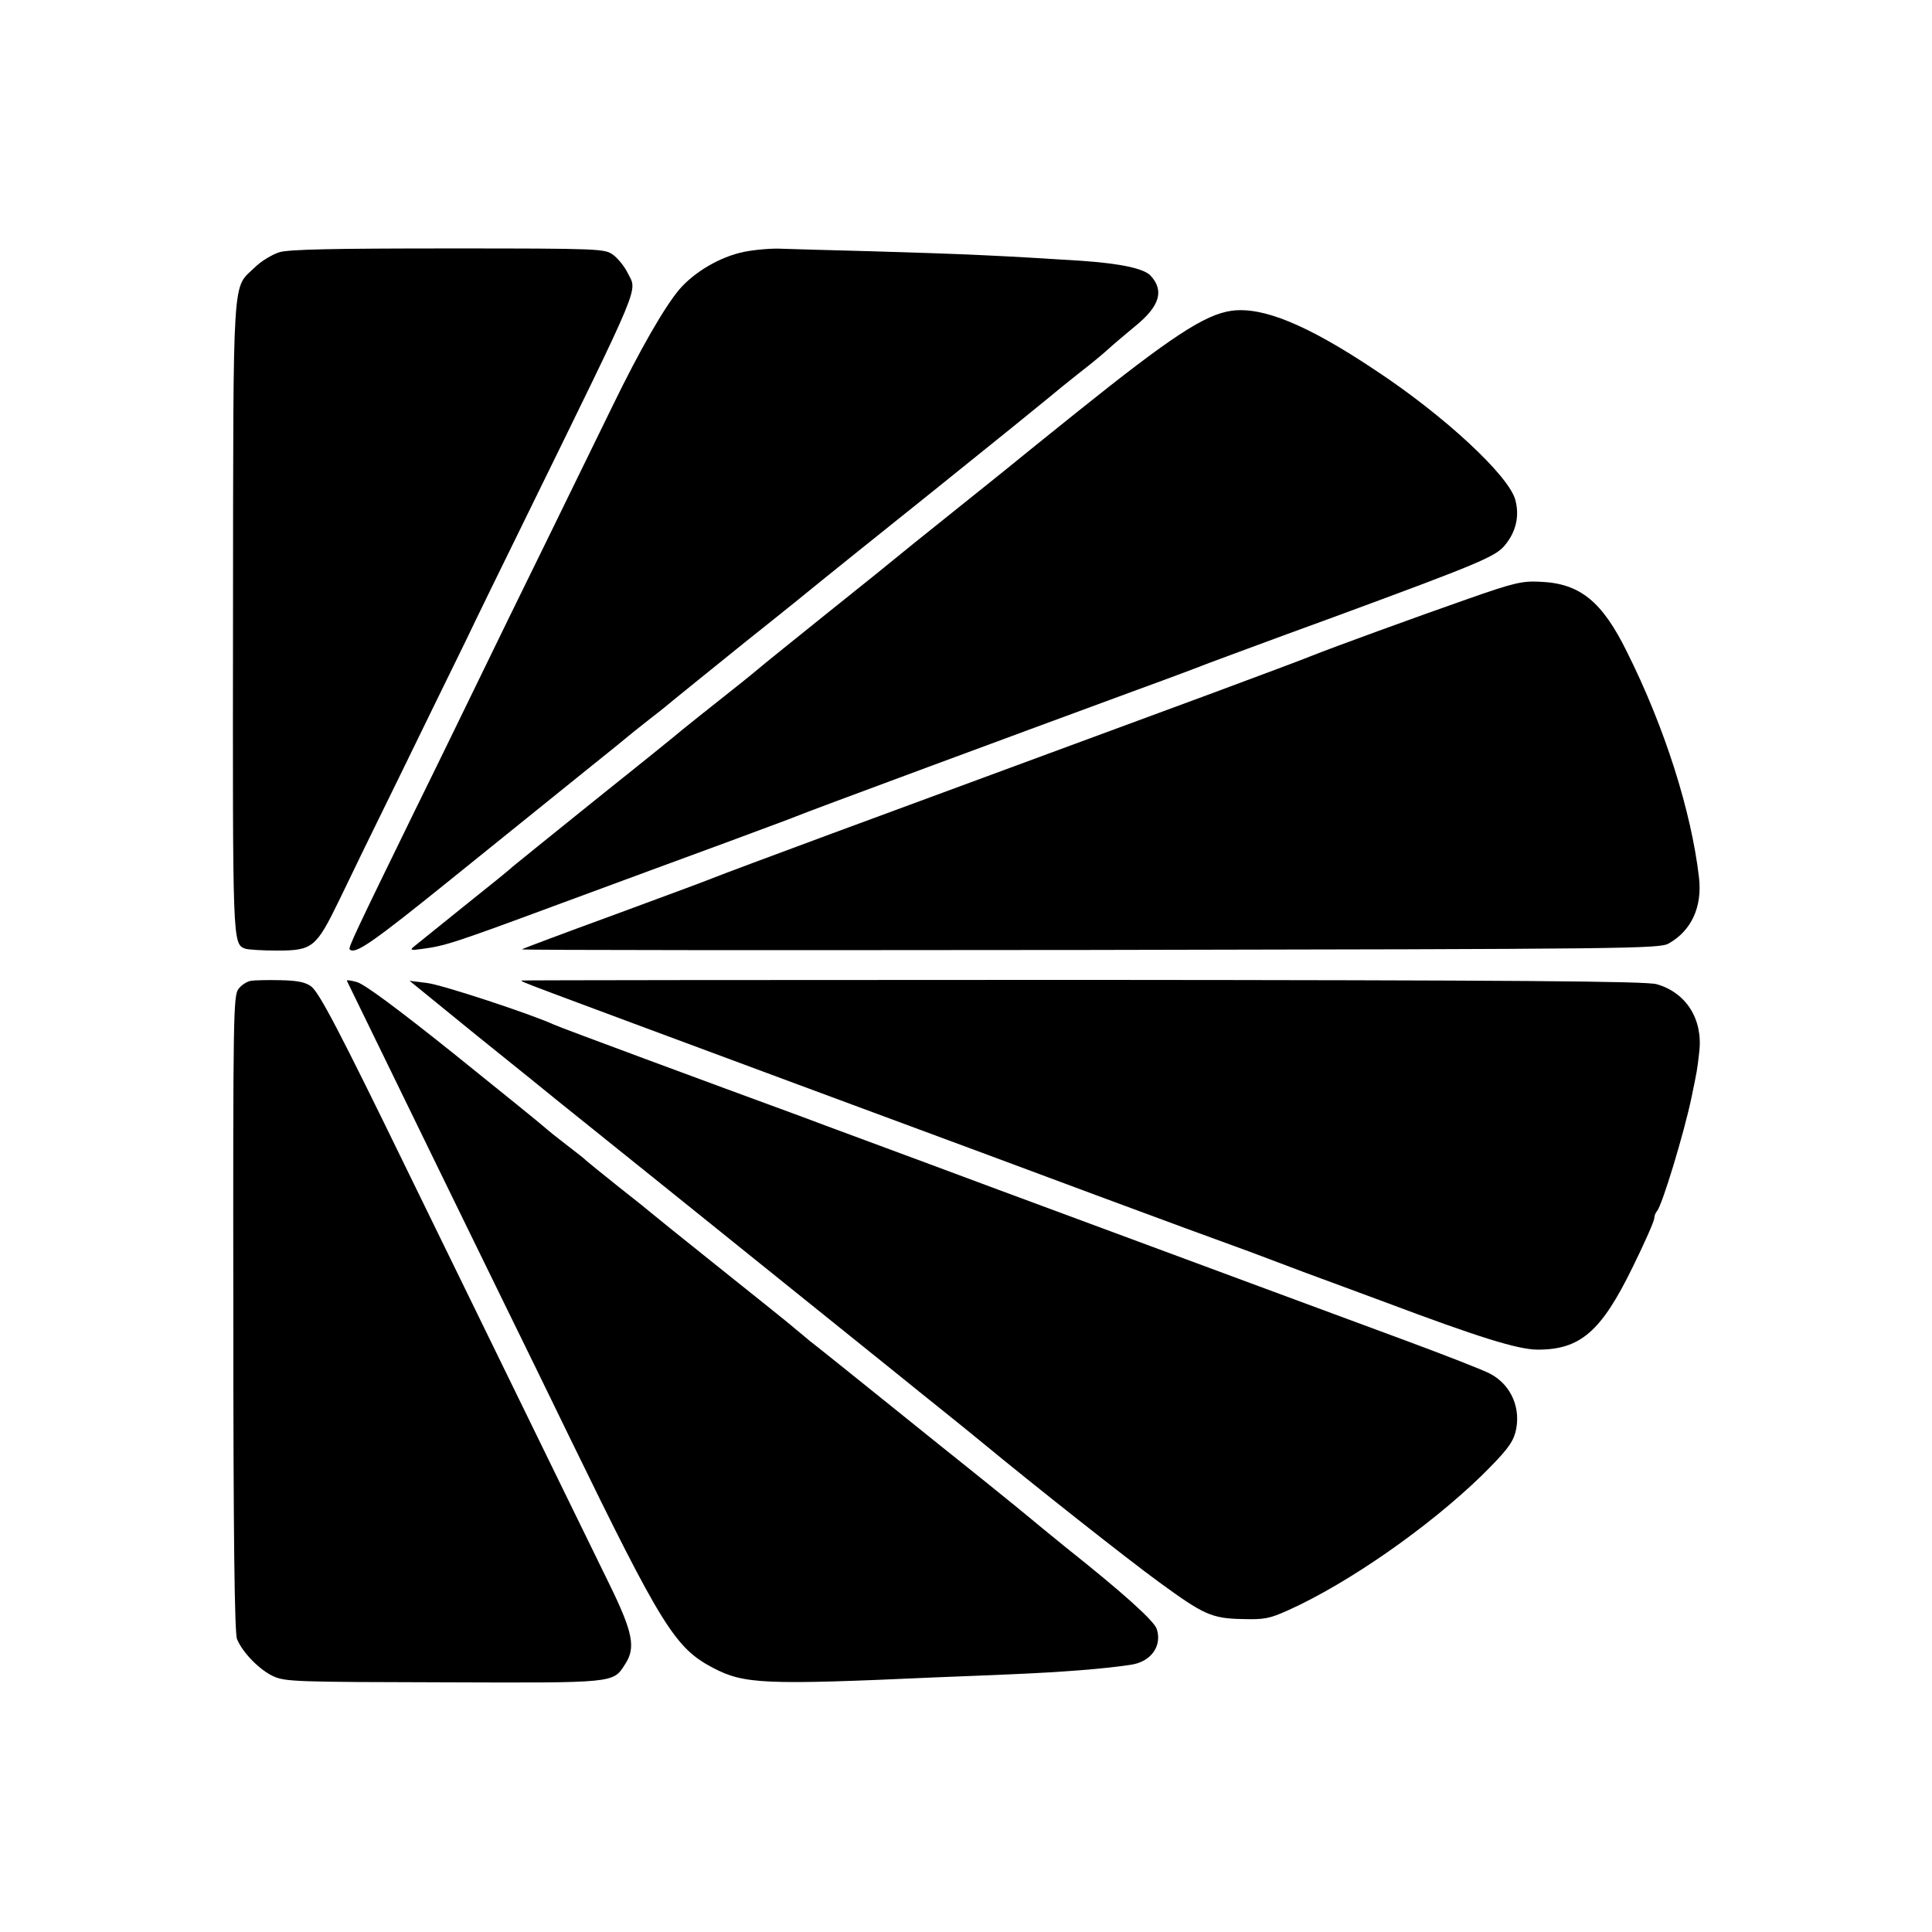
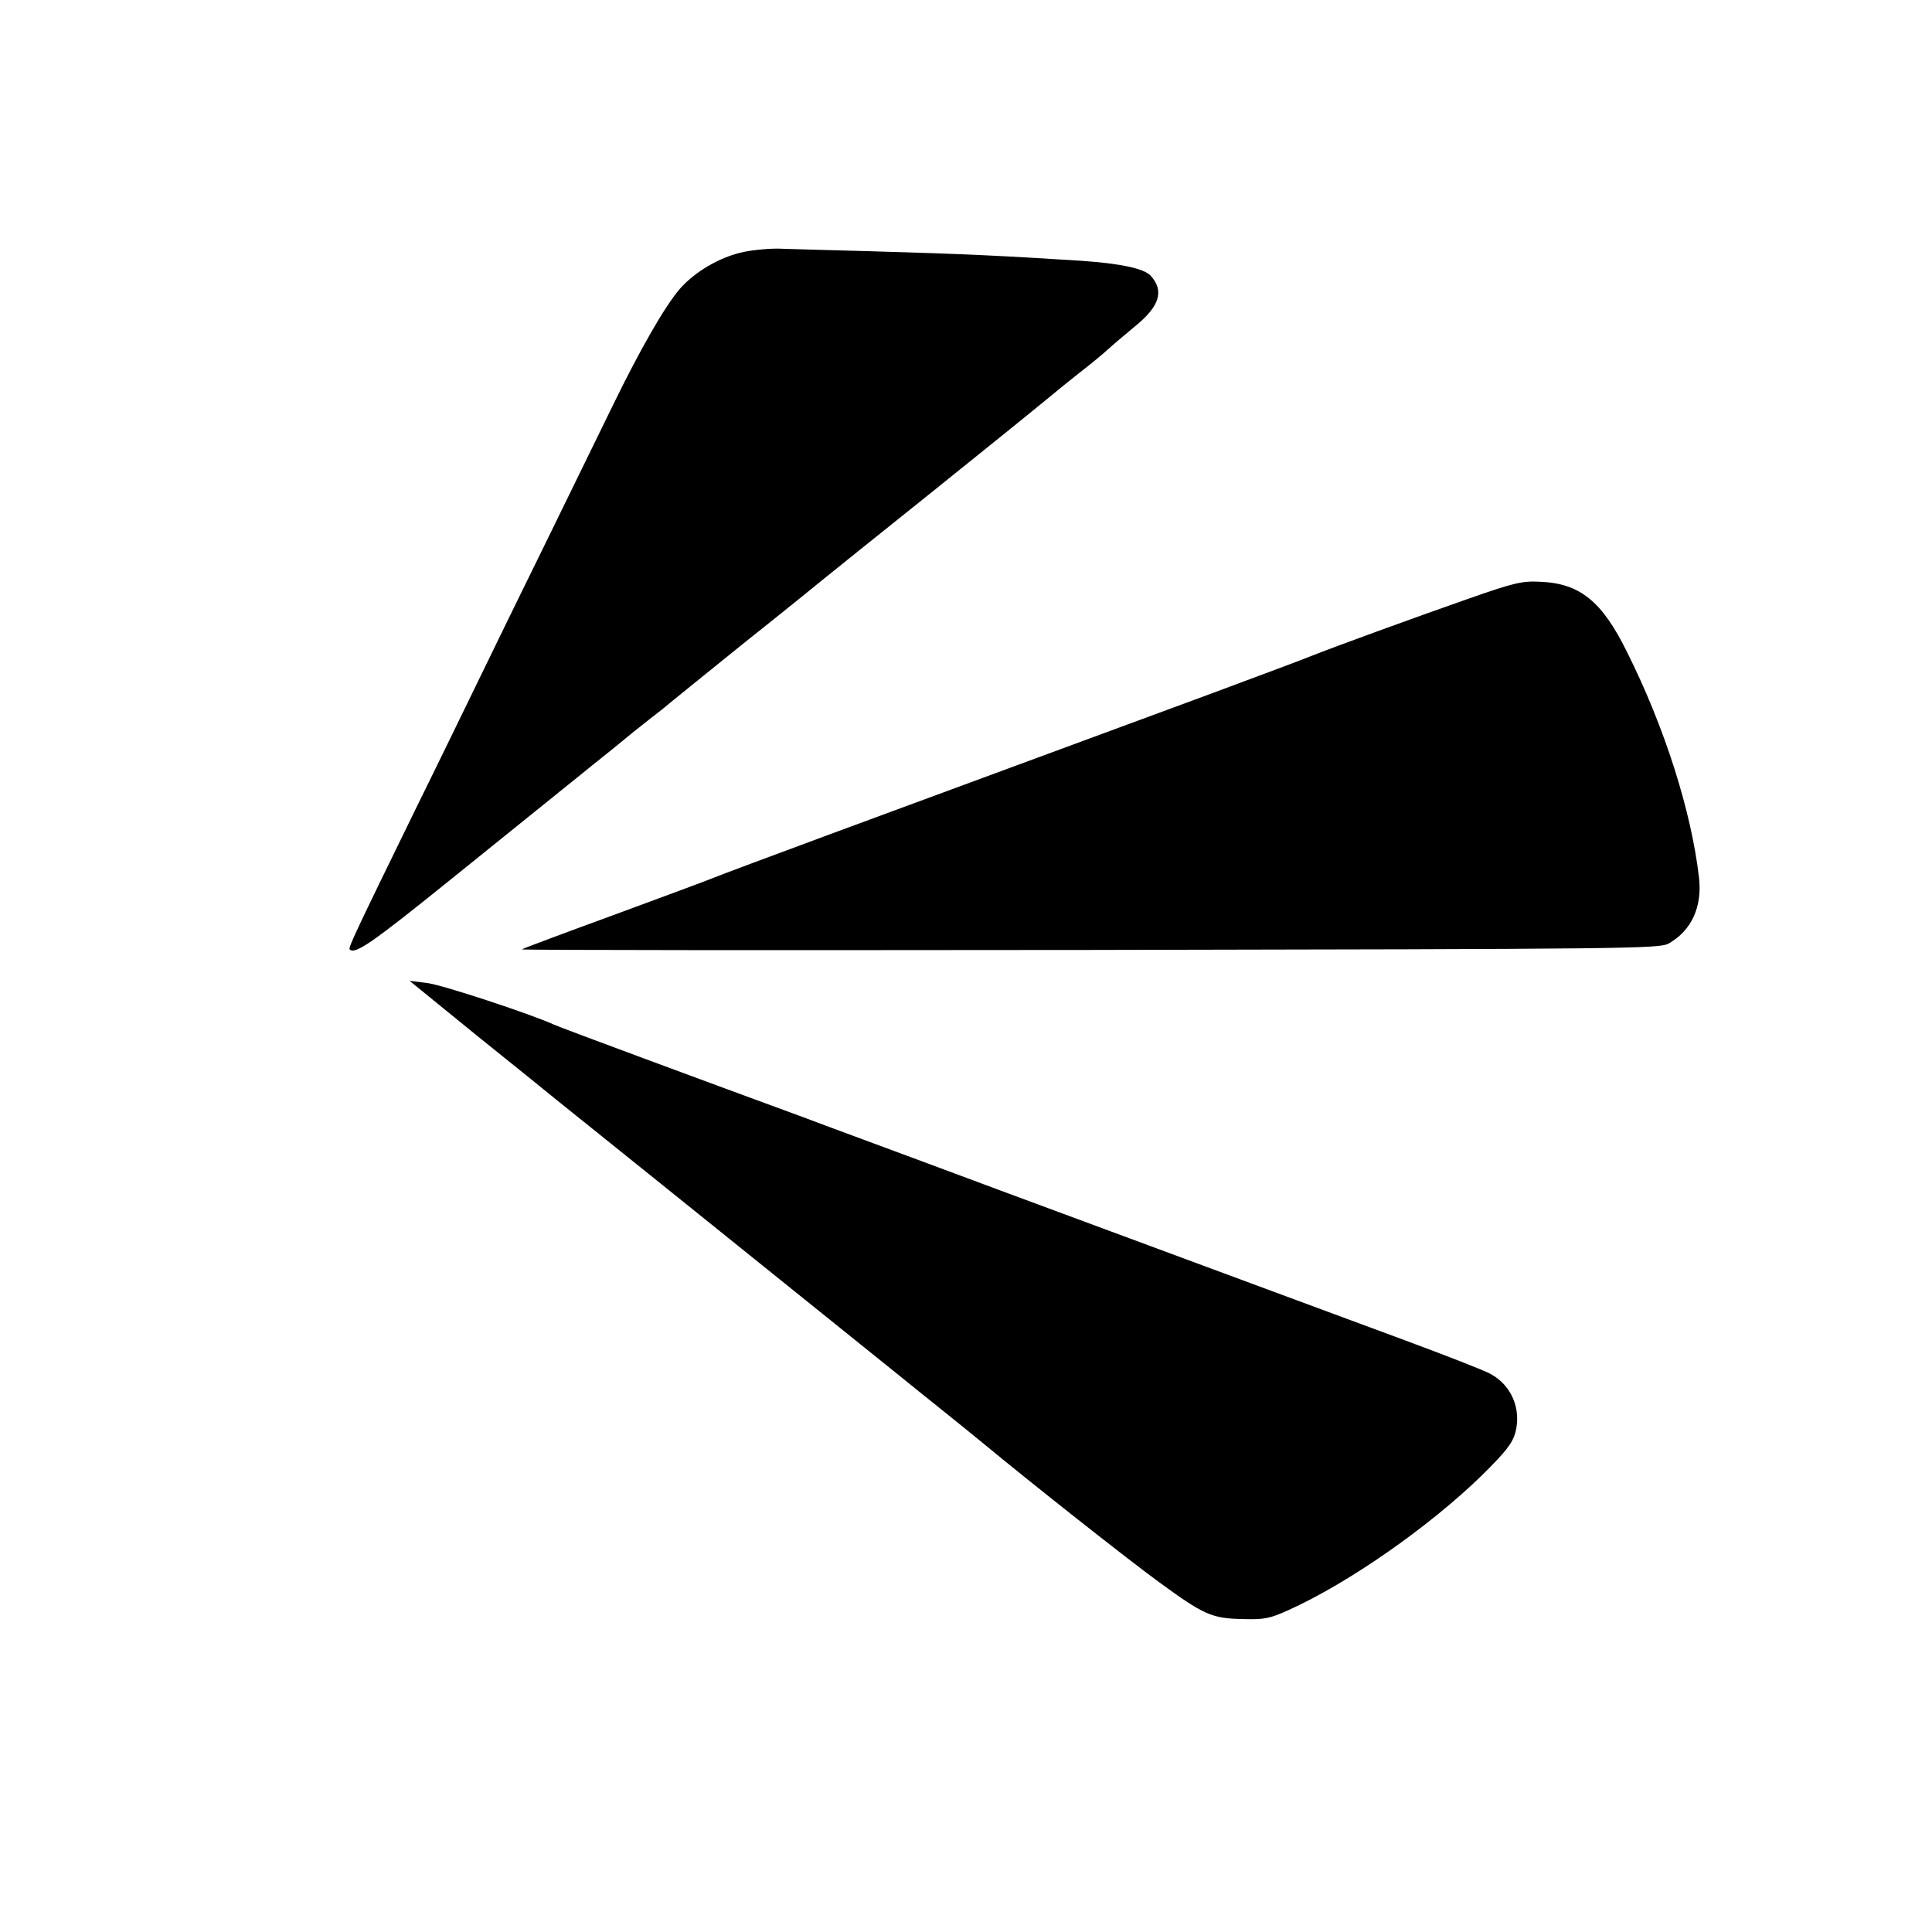
<svg xmlns="http://www.w3.org/2000/svg" version="1.0" width="626pt" height="626pt" viewBox="0 0 626 626" preserveAspectRatio="xMidYMid meet">
  <g transform="translate(0,626) scale(0.1,-0.1)" fill="#000000" stroke="none">
-     <path d="M906 5443 c-23 -7 -60 -29 -80 -49 -74 -72 -70 6 -71 -1129 -1 -1068 -2 -1063 40 -1079 9 -3 55 -6 102 -6 116 0 127 9 202 163 32 67 118 244 191 392 73 149 169 347 215 440 45 94 133 274 195 400 386 788 365 738 334 800 -10 21 -32 48 -47 59 -27 20 -40 21 -533 21 -374 0 -516 -3 -548 -12z" />
    <path d="M2411 5444 c-78 -16 -161 -65 -210 -122 -48 -57 -127 -194 -216 -377 -40 -82 -137 -280 -215 -440 -78 -159 -175 -357 -215 -440 -40 -82 -134 -276 -210 -430 -193 -395 -217 -446 -212 -451 17 -18 73 21 327 226 94 76 377 304 465 375 55 44 102 82 105 85 3 3 37 30 75 60 39 30 72 57 75 60 3 3 109 88 235 190 127 101 237 190 245 197 8 7 173 139 365 293 193 155 361 291 375 303 14 12 57 47 95 77 39 30 81 65 95 78 14 13 53 46 88 75 80 65 95 115 50 164 -22 23 -96 39 -224 48 -252 16 -372 22 -684 31 -124 3 -252 7 -285 8 -33 2 -89 -3 -124 -10z" />
-     <path d="M3990 5253 c-86 -12 -196 -84 -505 -332 -93 -75 -172 -138 -175 -141 -3 -3 -95 -77 -205 -165 -110 -88 -202 -162 -205 -165 -3 -3 -97 -79 -210 -169 -113 -91 -219 -176 -235 -190 -31 -26 -45 -37 -190 -152 -44 -35 -82 -66 -85 -69 -3 -3 -120 -97 -260 -209 -140 -113 -257 -207 -260 -210 -3 -4 -72 -60 -155 -126 -82 -66 -156 -126 -165 -133 -12 -10 -8 -12 25 -7 77 10 102 18 445 145 190 70 433 160 540 199 107 40 211 78 230 86 35 15 738 275 1105 410 110 40 211 78 225 84 14 5 198 74 410 151 475 175 524 196 555 232 37 44 49 95 35 148 -21 79 -231 274 -456 422 -219 146 -363 205 -464 191z" />
    <path d="M4755 4319 c-166 -58 -435 -156 -505 -184 -19 -8 -168 -64 -330 -124 -605 -223 -884 -326 -1225 -452 -192 -71 -366 -136 -385 -144 -19 -8 -165 -62 -325 -121 -159 -58 -292 -108 -294 -110 -3 -3 825 -3 1840 -2 1754 3 1846 4 1876 21 74 42 109 119 98 214 -25 215 -111 486 -233 730 -81 165 -153 223 -282 228 -58 3 -84 -3 -235 -56z" />
-     <path d="M813 3082 c-13 -2 -31 -14 -40 -26 -17 -21 -18 -80 -17 -1052 0 -720 4 -1037 12 -1055 18 -44 74 -101 119 -121 38 -17 79 -18 550 -19 558 -2 549 -3 588 58 36 54 26 104 -52 263 -39 80 -126 258 -193 395 -113 231 -251 514 -459 940 -221 454 -287 580 -313 599 -19 14 -46 19 -100 20 -40 1 -83 0 -95 -2z" />
-     <path d="M1124 3082 c2 -4 45 -92 96 -197 229 -470 285 -585 400 -820 67 -137 170 -347 227 -465 297 -610 341 -680 463 -744 101 -53 166 -56 720 -31 85 3 196 8 245 10 167 7 306 18 390 31 65 10 101 61 83 116 -9 27 -113 120 -293 263 -54 44 -107 87 -116 95 -9 8 -77 63 -150 122 -74 59 -222 178 -330 265 -108 87 -214 172 -235 188 -20 17 -42 35 -48 40 -6 6 -112 91 -236 190 -124 99 -227 182 -230 185 -3 3 -50 41 -105 84 -55 44 -102 82 -105 85 -3 4 -30 25 -60 48 -30 23 -64 50 -75 60 -11 10 -144 118 -296 240 -180 144 -289 225 -313 231 -20 6 -34 7 -32 4z" />
-     <path d="M1690 3083 c0 -5 -31 7 890 -335 459 -170 896 -332 970 -360 207 -77 395 -146 500 -184 52 -20 131 -49 175 -66 44 -16 103 -38 130 -48 28 -10 88 -33 135 -50 298 -112 426 -152 490 -153 140 -1 208 58 310 267 39 79 70 150 70 158 0 8 4 18 9 24 16 17 87 250 112 369 18 88 18 85 25 148 12 105 -43 191 -138 218 -33 10 -464 13 -1860 14 -1000 0 -1818 -1 -1818 -2z" />
    <path d="M1547 2903 c122 -98 236 -190 254 -205 29 -23 509 -409 1109 -892 96 -78 182 -146 190 -153 8 -6 44 -36 80 -65 168 -139 476 -382 575 -454 145 -106 171 -118 270 -120 71 -2 88 1 150 29 195 88 454 269 625 435 79 78 100 105 110 140 20 76 -12 153 -80 190 -19 11 -145 60 -280 110 -271 100 -486 180 -1315 487 -308 115 -594 220 -635 236 -311 114 -789 291 -805 299 -74 34 -365 130 -412 135 l-56 7 220 -179z" />
  </g>
</svg>